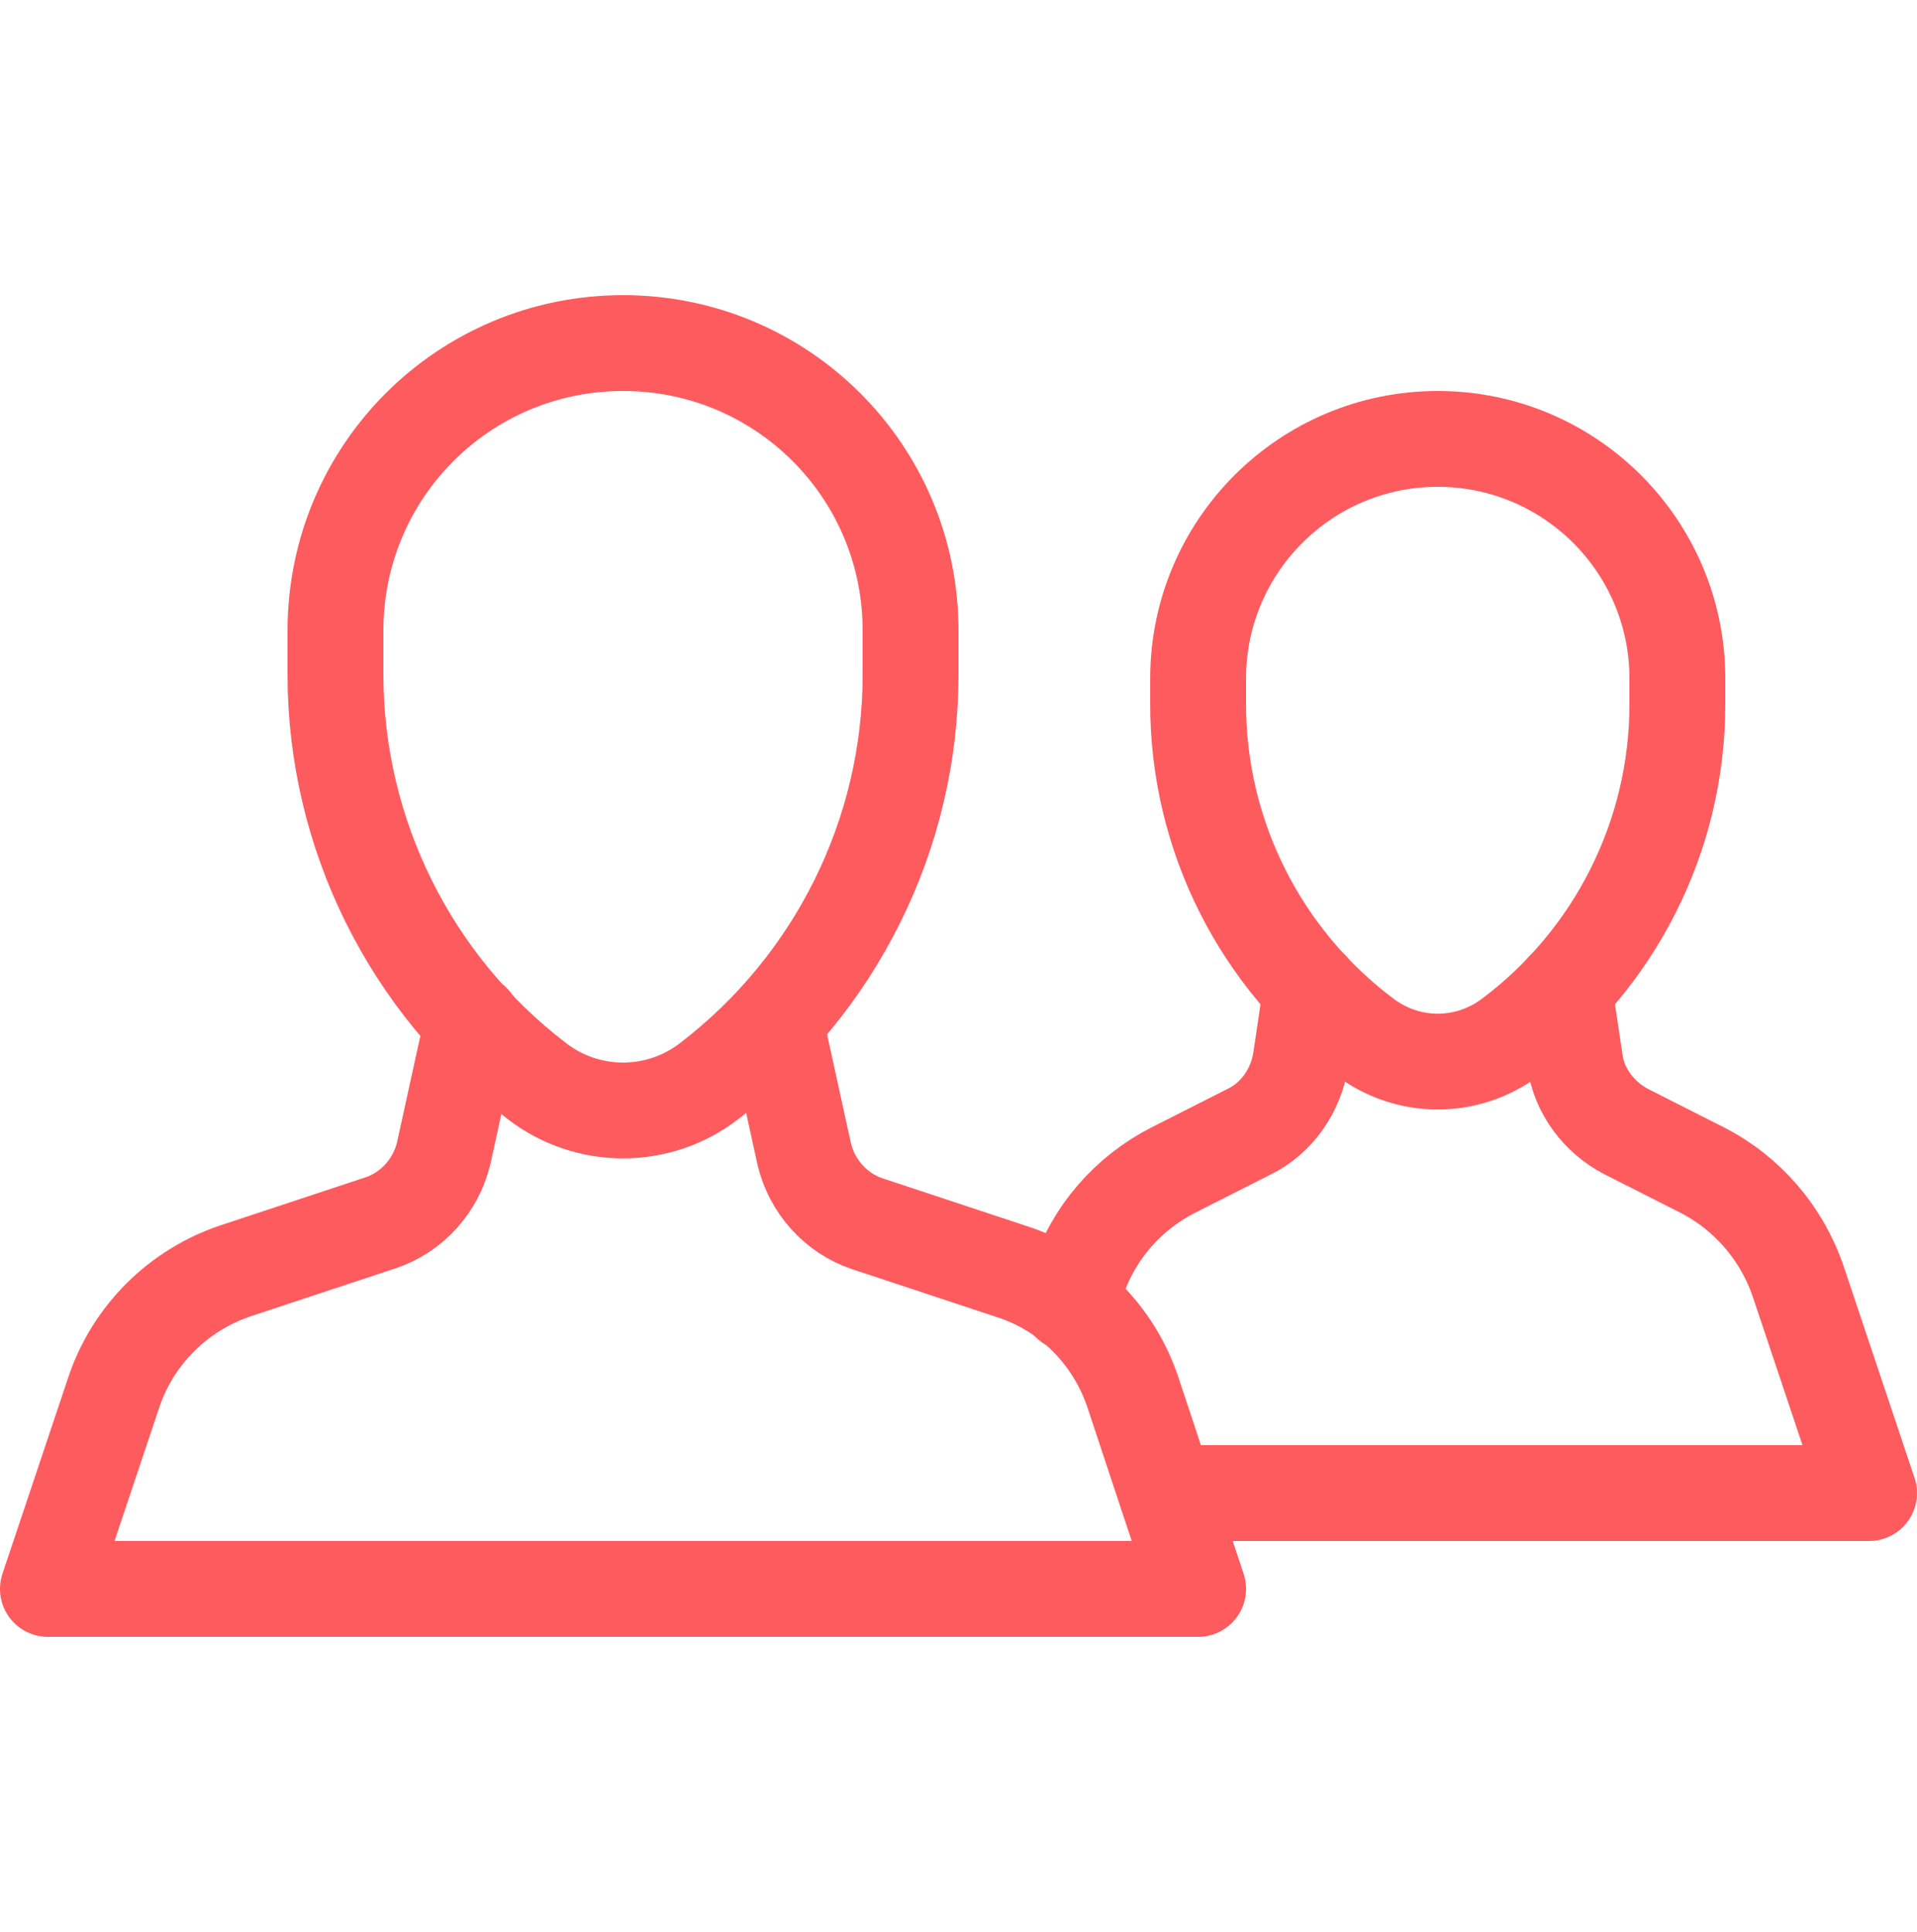
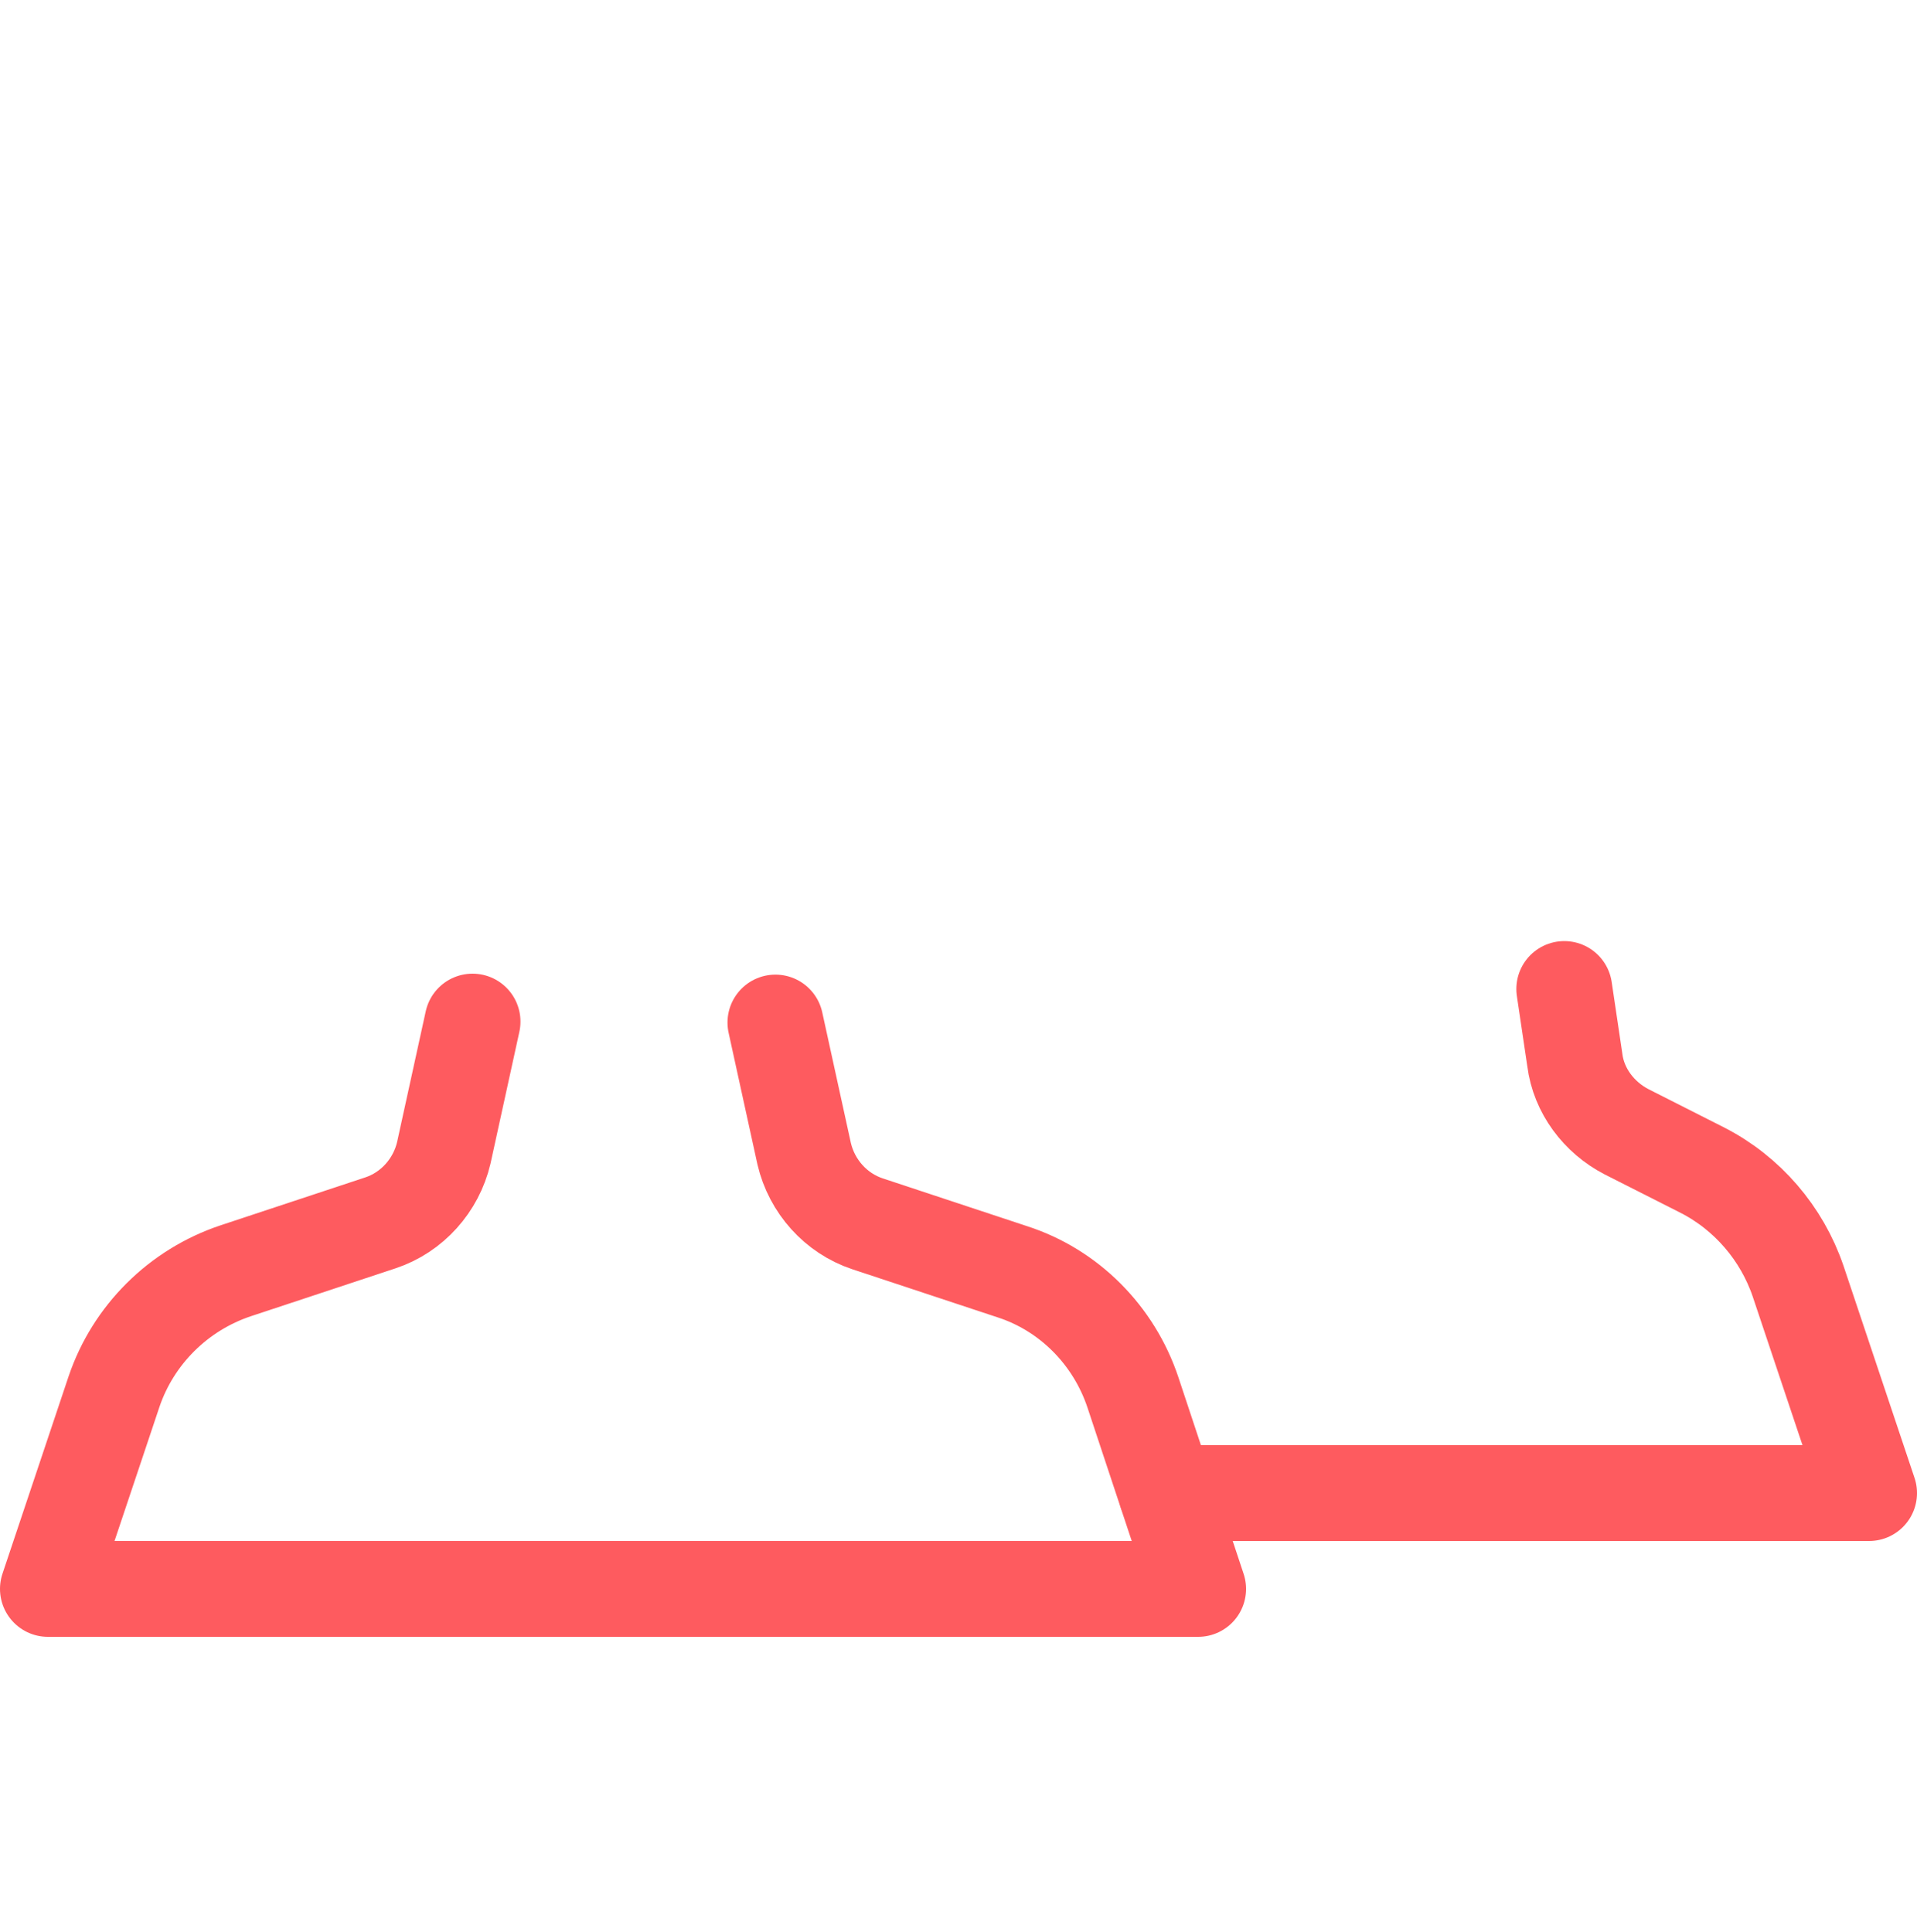
<svg xmlns="http://www.w3.org/2000/svg" id="Layer_1" x="0px" y="0px" viewBox="0 0 20 20.16" style="enable-background:new 0 0 20 20.16;" xml:space="preserve">
  <style type="text/css"> .st0{fill:none;stroke:#FE5B5F;stroke-linecap:round;stroke-linejoin:round;} </style>
  <g id="people" transform="translate(-92.5 -247.5)">
    <path id="Path_30" class="st0" d="M97.43,258.16l-0.3,1.37c-0.08,0.34-0.33,0.62-0.66,0.73l-1.51,0.5c-0.6,0.2-1.07,0.67-1.27,1.26 L93,264.08h12l-0.68-2.05c-0.2-0.6-0.67-1.07-1.26-1.26l-1.51-0.5c-0.33-0.11-0.58-0.39-0.66-0.73l-0.3-1.37" />
-     <path id="Path_31" class="st0" d="M99.9,258.78c-0.53,0.41-1.27,0.41-1.8,0l0,0c-1.32-1.01-2.1-2.58-2.1-4.24v-0.46 c0-1.66,1.34-3,3-3l0,0c1.66,0,3,1.34,3,3l0,0v0.46C102,256.2,101.22,257.77,99.9,258.78z" />
    <path id="Path_32" class="st0" d="M104.67,263.08H112l-0.74-2.21c-0.17-0.5-0.53-0.92-1-1.16l-0.79-0.4 c-0.29-0.15-0.5-0.43-0.54-0.75l-0.11-0.74" />
-     <path id="Path_33" class="st0" d="M106.18,257.82l-0.11,0.74c-0.05,0.32-0.25,0.61-0.54,0.75l-0.79,0.4 c-0.47,0.24-0.83,0.65-1,1.16l-0.08,0.23" />
-     <path id="Path_34" class="st0" d="M108.25,258.33c-0.45,0.33-1.05,0.33-1.5,0l0,0c-1.1-0.82-1.75-2.11-1.75-3.48v-0.27 c0-1.38,1.12-2.5,2.5-2.5l0,0c1.38,0,2.5,1.12,2.5,2.5v0.27C110,256.22,109.35,257.51,108.25,258.33z" />
  </g>
</svg>